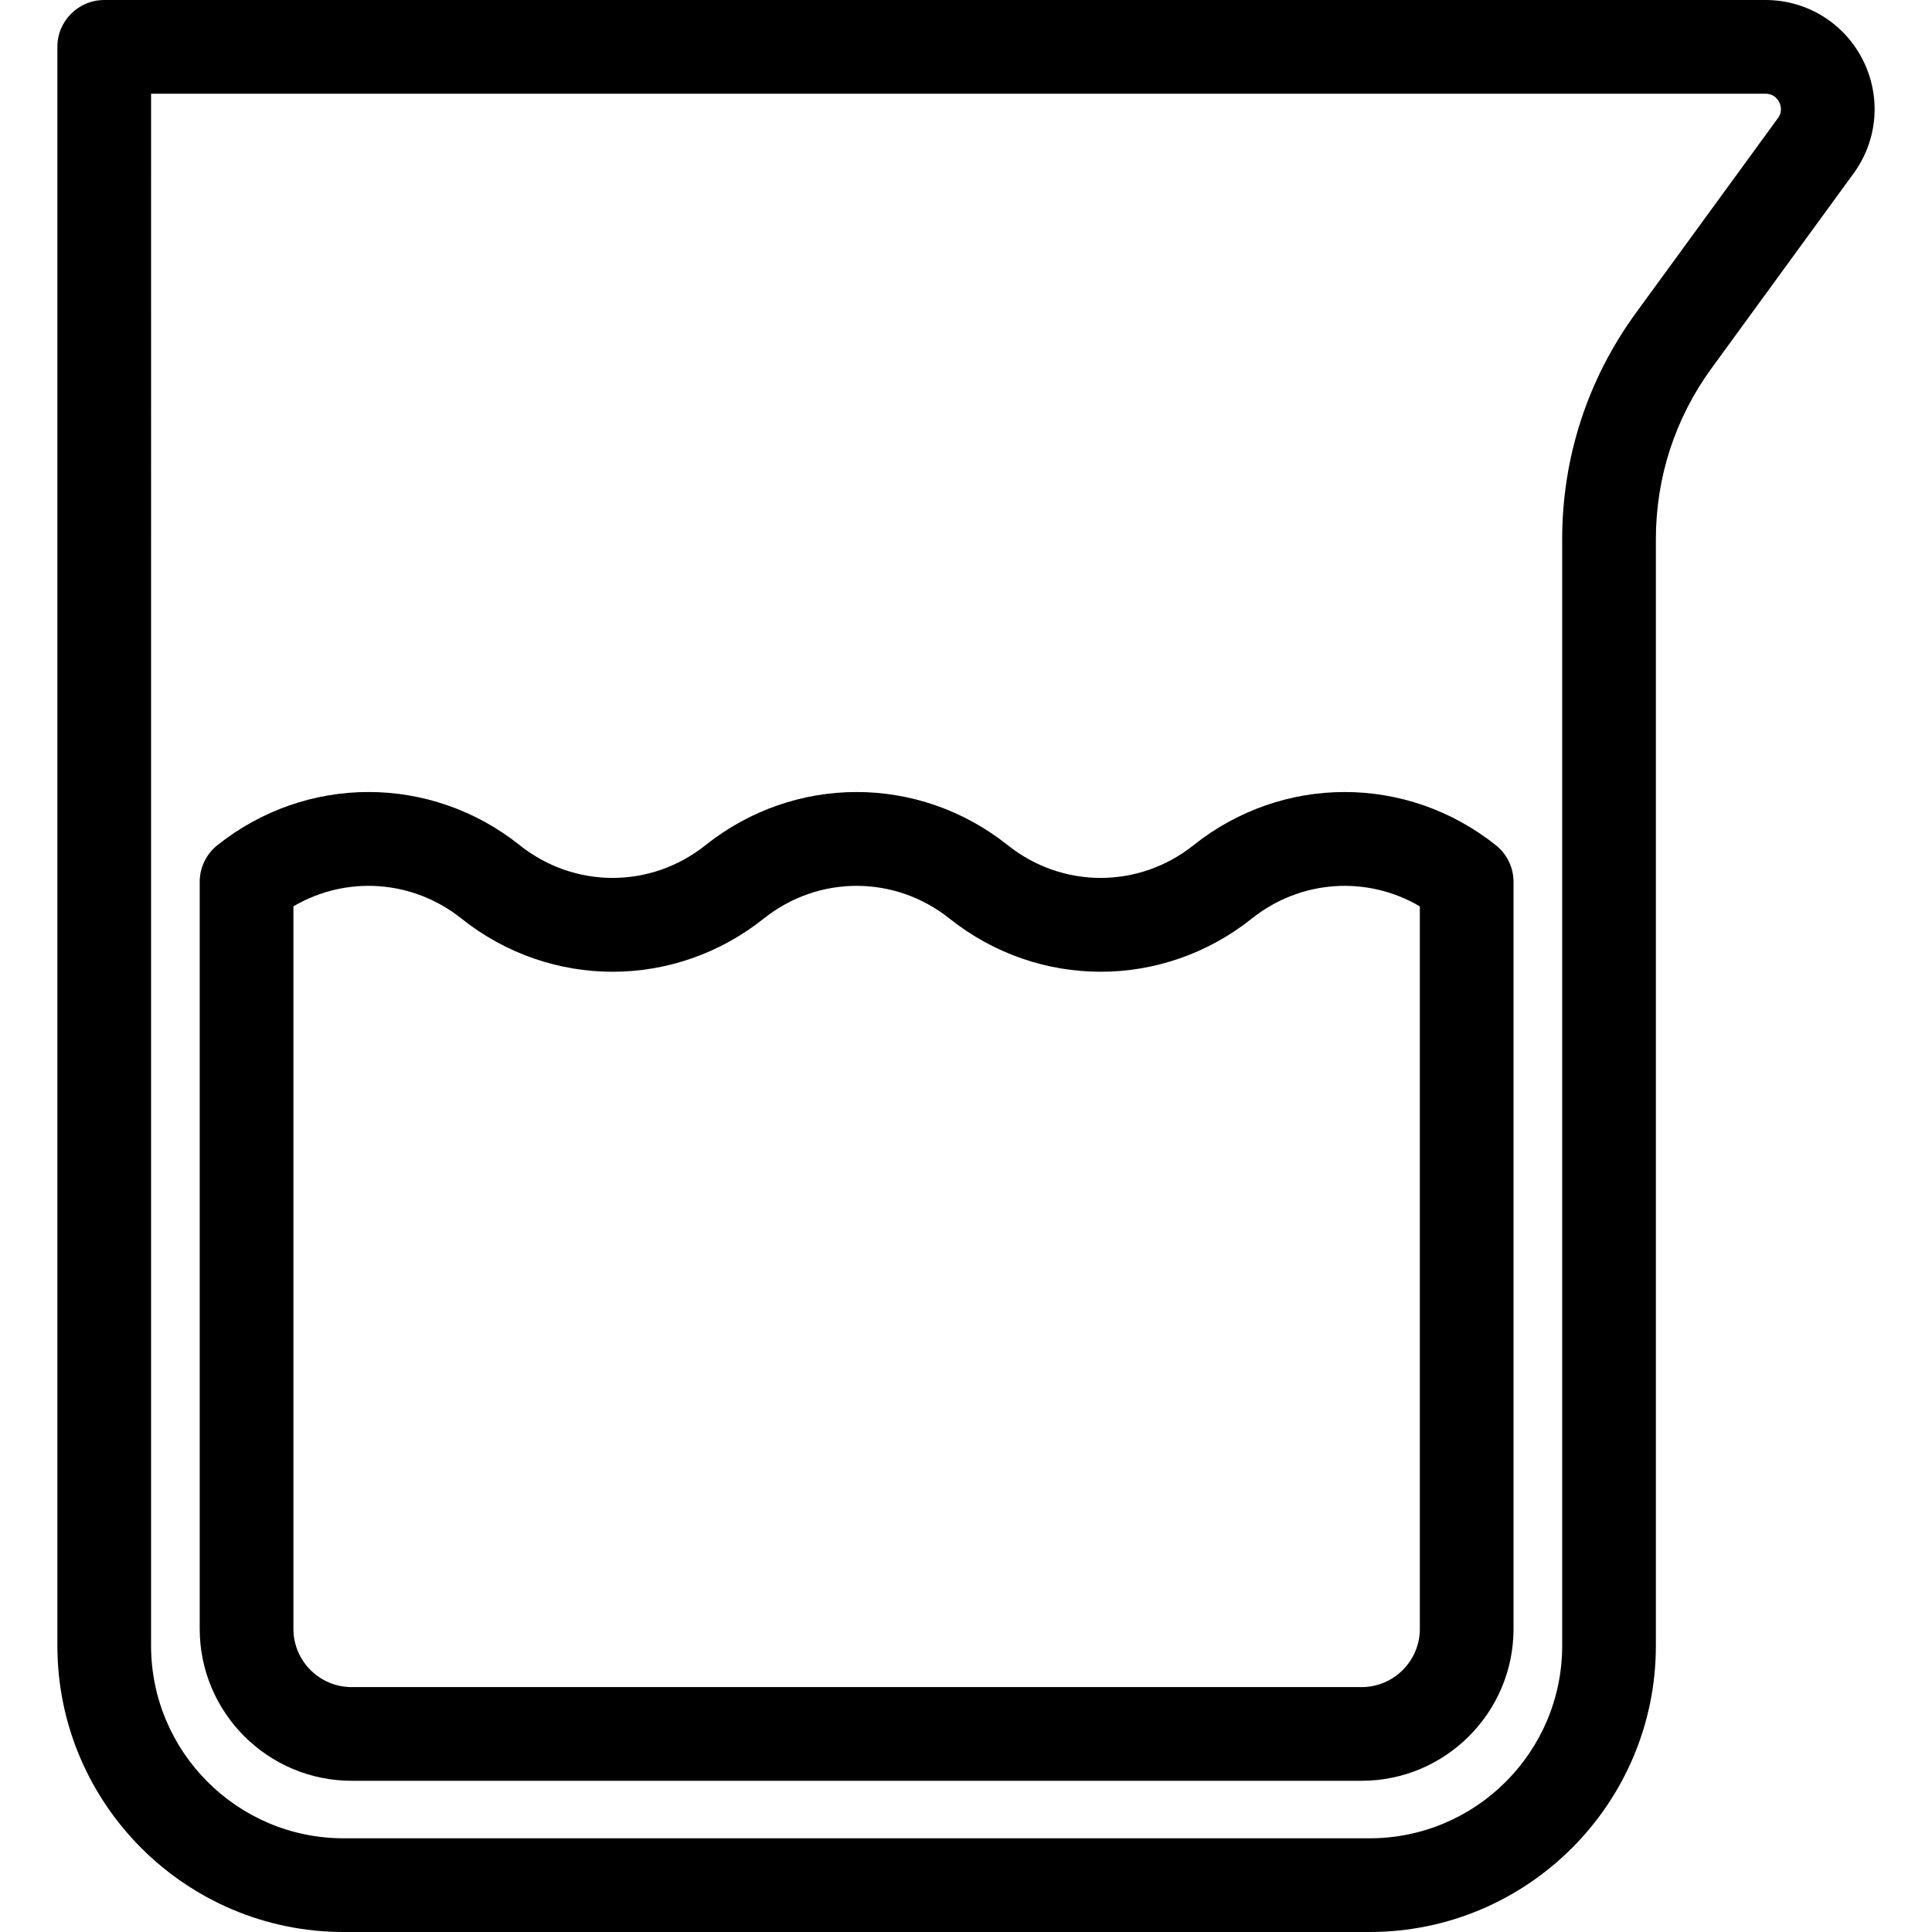
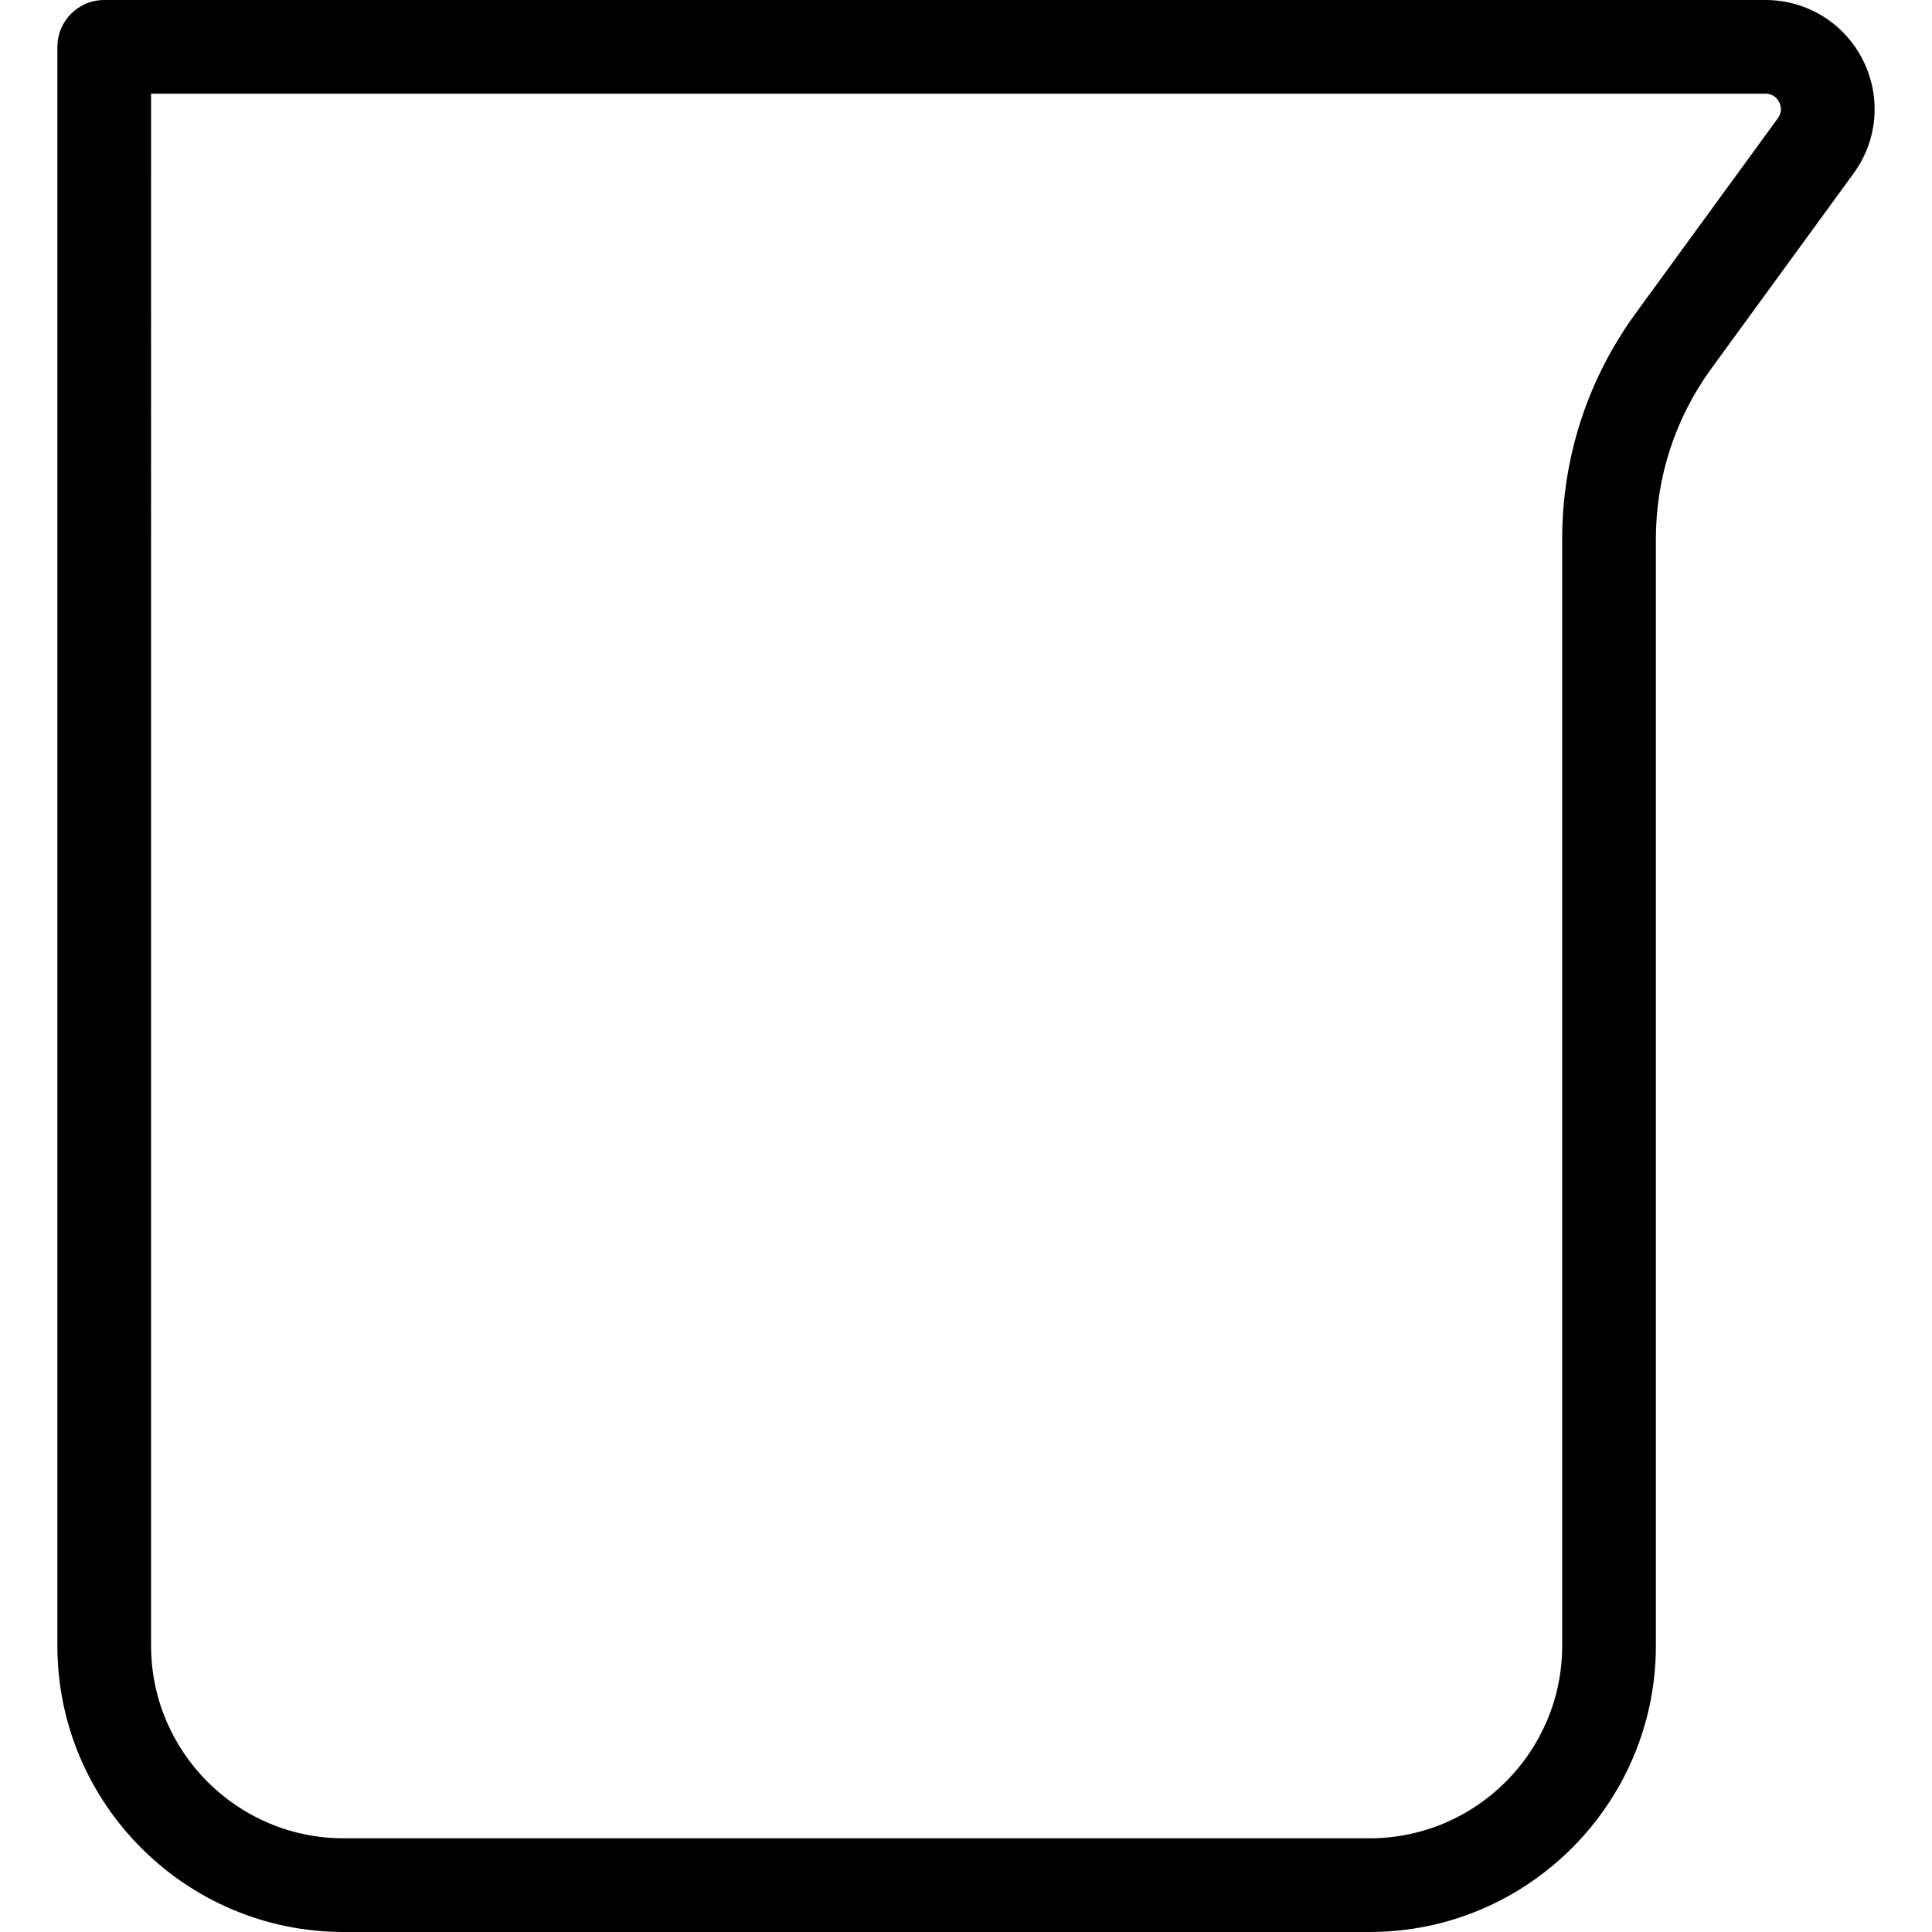
<svg xmlns="http://www.w3.org/2000/svg" fill="#000000" height="800px" width="800px" version="1.1" id="Capa_1" viewBox="0 0 412.398 412.398" xml:space="preserve">
  <g>
    <path d="M397.602,12.735C393.608,4.88,385.652,0,376.84,0L22.248,0.002c-5.523,0-10,4.477-10,10v341.291   c0,33.694,27.412,61.105,61.105,61.105h218.999c33.694,0,61.105-27.412,61.105-61.105V115.096c0-13.208,4.112-25.831,11.893-36.503   l30.312-41.58C400.853,29.892,401.597,20.589,397.602,12.735z M379.501,25.231l-30.312,41.58   c-10.292,14.117-15.732,30.814-15.732,48.285v236.196c0,22.666-18.44,41.105-41.105,41.105H73.353   c-22.666,0-41.105-18.44-41.105-41.105V20.002L376.84,20c1.757,0,2.593,1.128,2.935,1.8S380.535,23.812,379.501,25.231z" />
-     <path d="M319.308,180.425c-19.003-15.15-45.55-15.15-64.555,0c-11.664,9.298-27.957,9.298-39.623-0.002   c-19.004-15.149-45.549-15.148-64.553,0c-0.01,0.008-0.02,0.016-0.03,0.024c-11.662,9.275-27.938,9.269-39.603-0.029   c-19.002-15.146-45.544-15.146-64.548,0c-2.38,1.897-3.767,4.776-3.767,7.82v159.445c0,17.886,14.551,32.438,32.437,32.438h215.57   c17.886,0,32.438-14.552,32.438-32.438V188.244C323.075,185.2,321.689,182.322,319.308,180.425z M303.075,347.684   c0,6.858-5.58,12.438-12.438,12.438H75.067c-6.858,0-12.437-5.579-12.437-12.438V193.467c11.225-6.604,25.398-5.739,35.86,2.601   c19.004,15.147,45.548,15.146,64.551-0.002c0.011-0.009,0.022-0.018,0.034-0.027c11.661-9.274,27.935-9.266,39.591,0.026   c19.005,15.149,45.551,15.149,64.554,0c10.457-8.335,24.629-9.198,35.854-2.592V347.684z" />
  </g>
</svg>